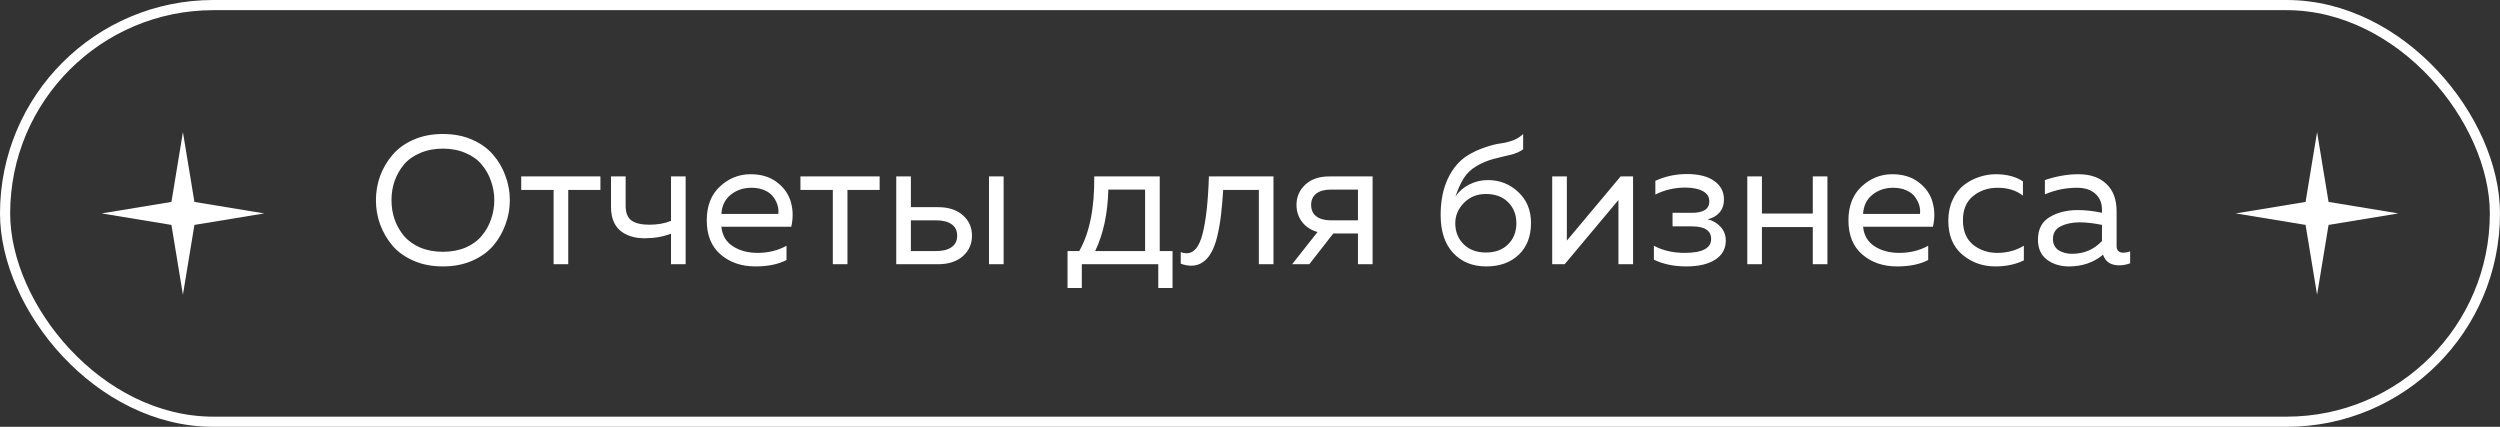
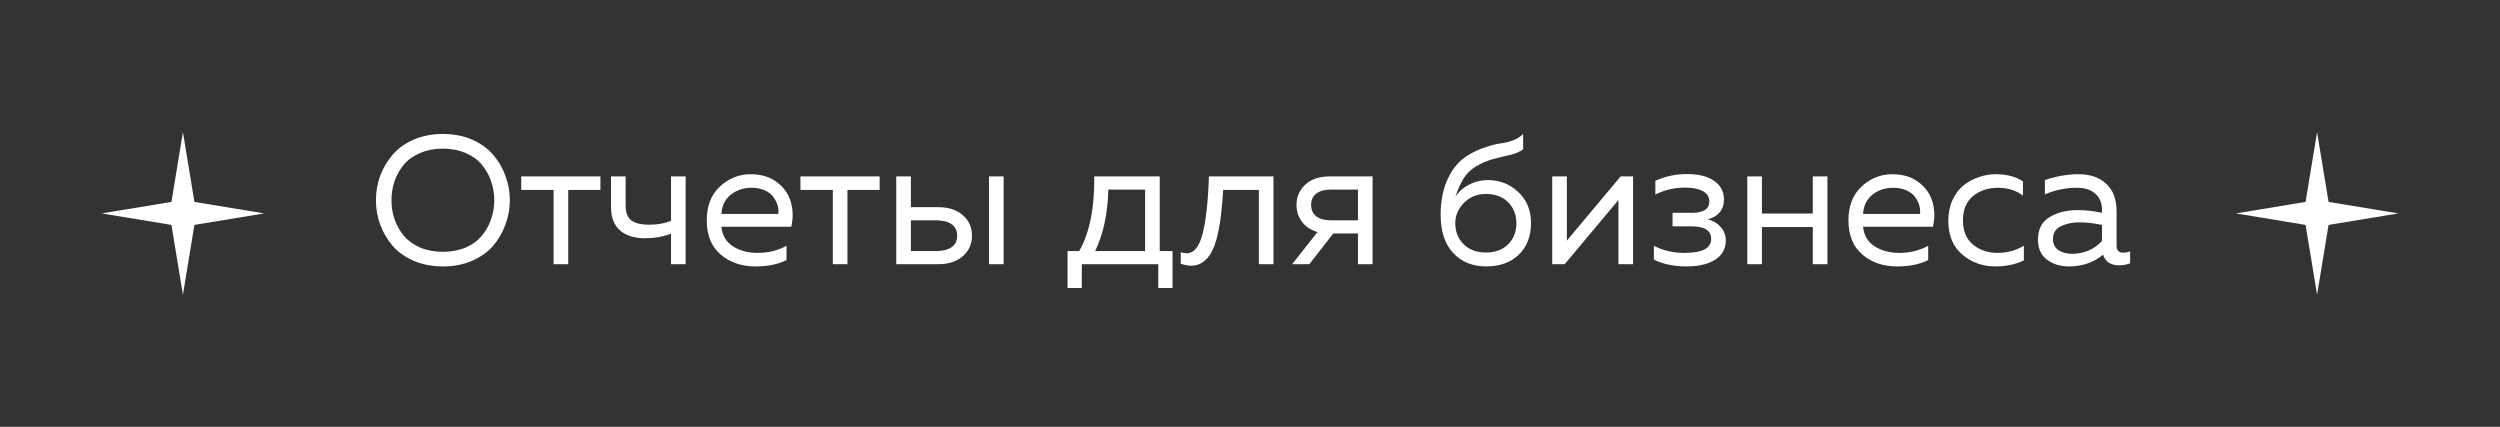
<svg xmlns="http://www.w3.org/2000/svg" width="246" height="42" viewBox="0 0 246 42" fill="none">
  <rect x="0" y="0" width="246" height="42" fill="#333333" stroke="none" />
  <path d="M18 13L19.131 19.869L26 21L19.131 22.131L18 29L16.869 22.131L10 21L16.869 19.869L18 13Z" fill="white" />
  <path d="M37.406 22.094C37.13 21.326 36.992 20.528 36.992 19.7C36.992 18.872 37.13 18.074 37.406 17.306C37.694 16.538 38.102 15.848 38.63 15.236C39.158 14.612 39.848 14.114 40.7 13.742C41.552 13.37 42.512 13.184 43.58 13.184C44.648 13.184 45.608 13.37 46.46 13.742C47.312 14.114 48.002 14.612 48.53 15.236C49.058 15.848 49.46 16.538 49.736 17.306C50.024 18.074 50.168 18.872 50.168 19.7C50.168 20.528 50.024 21.326 49.736 22.094C49.46 22.862 49.058 23.558 48.53 24.182C48.002 24.794 47.312 25.286 46.46 25.658C45.608 26.03 44.648 26.216 43.58 26.216C42.512 26.216 41.552 26.03 40.7 25.658C39.848 25.286 39.158 24.794 38.63 24.182C38.102 23.558 37.694 22.862 37.406 22.094ZM48.314 21.59C48.53 20.99 48.638 20.36 48.638 19.7C48.638 19.04 48.53 18.41 48.314 17.81C48.11 17.21 47.804 16.67 47.396 16.19C47 15.71 46.472 15.332 45.812 15.056C45.152 14.768 44.408 14.624 43.58 14.624C42.752 14.624 42.008 14.768 41.348 15.056C40.688 15.332 40.154 15.71 39.746 16.19C39.35 16.67 39.044 17.21 38.828 17.81C38.624 18.41 38.522 19.04 38.522 19.7C38.522 20.36 38.624 20.99 38.828 21.59C39.044 22.19 39.35 22.73 39.746 23.21C40.154 23.69 40.688 24.074 41.348 24.362C42.008 24.638 42.752 24.776 43.58 24.776C44.408 24.776 45.152 24.638 45.812 24.362C46.472 24.074 47 23.69 47.396 23.21C47.804 22.73 48.11 22.19 48.314 21.59ZM55.914 26H54.474V18.692H51.288V17.36H59.082V18.692H55.914V26ZM67.467 26H66.027V22.994C65.247 23.294 64.389 23.444 63.453 23.444C62.421 23.444 61.605 23.186 61.005 22.67C60.417 22.154 60.123 21.38 60.123 20.348V17.36H61.563V20.24C61.563 20.936 61.755 21.422 62.139 21.698C62.535 21.974 63.117 22.112 63.885 22.112C64.689 22.112 65.403 21.986 66.027 21.734V17.36H67.467V26ZM69.545 21.68C69.545 20.264 69.977 19.154 70.841 18.35C71.717 17.546 72.719 17.144 73.847 17.144C74.903 17.144 75.773 17.408 76.457 17.936C77.153 18.464 77.609 19.118 77.825 19.898C78.041 20.666 78.053 21.47 77.861 22.31H70.985C71.069 23.162 71.447 23.804 72.119 24.236C72.791 24.668 73.601 24.884 74.549 24.884C75.605 24.884 76.553 24.65 77.393 24.182V25.586C76.589 26.006 75.569 26.216 74.333 26.216C72.965 26.216 71.825 25.826 70.913 25.046C70.001 24.266 69.545 23.144 69.545 21.68ZM76.583 21.05C76.619 20.798 76.601 20.534 76.529 20.258C76.457 19.982 76.325 19.706 76.133 19.43C75.953 19.154 75.671 18.926 75.287 18.746C74.903 18.566 74.453 18.476 73.937 18.476C73.157 18.476 72.479 18.704 71.903 19.16C71.339 19.616 71.033 20.246 70.985 21.05H76.583ZM83.389 26H81.949V18.692H78.763V17.36H86.557V18.692H83.389V26ZM92.295 26H88.191V17.36H89.631V20.384H92.295C93.327 20.384 94.143 20.648 94.743 21.176C95.343 21.704 95.643 22.376 95.643 23.192C95.643 24.008 95.343 24.68 94.743 25.208C94.143 25.736 93.327 26 92.295 26ZM89.631 21.68V24.704H92.115C92.763 24.704 93.267 24.578 93.627 24.326C93.999 24.074 94.185 23.696 94.185 23.192C94.185 22.688 93.999 22.31 93.627 22.058C93.267 21.806 92.763 21.68 92.115 21.68H89.631ZM98.757 26H97.317V17.36H98.757V26ZM106.45 28.34H105.046V24.704H106.198C107.218 22.904 107.71 20.456 107.674 17.36H114.118V24.704H115.378V28.34H113.974V26H106.45V28.34ZM109.06 18.656C109 21.02 108.568 23.036 107.764 24.704H112.678V18.656H109.06ZM120.361 18.692C120.301 19.64 120.229 20.468 120.145 21.176C120.061 21.884 119.941 22.568 119.785 23.228C119.629 23.876 119.437 24.404 119.209 24.812C118.993 25.22 118.717 25.544 118.381 25.784C118.045 26.024 117.661 26.144 117.229 26.144C116.881 26.144 116.533 26.078 116.185 25.946V24.812C116.377 24.884 116.569 24.92 116.761 24.92C117.481 24.92 118.003 24.29 118.327 23.03C118.663 21.758 118.873 19.868 118.957 17.36H125.311V26H123.871V18.692H120.361ZM128.835 26H127.143L129.645 22.832C128.985 22.64 128.475 22.304 128.115 21.824C127.755 21.344 127.575 20.792 127.575 20.168C127.575 19.376 127.863 18.71 128.439 18.17C129.015 17.63 129.807 17.36 130.815 17.36H135.063V26H133.623V22.976H131.193L128.835 26ZM129.519 19.052C129.183 19.316 129.015 19.688 129.015 20.168C129.015 20.648 129.183 21.02 129.519 21.284C129.867 21.548 130.341 21.68 130.941 21.68H133.623V18.656H130.941C130.341 18.656 129.867 18.788 129.519 19.052ZM150.651 21.932C150.651 23.264 150.243 24.314 149.427 25.082C148.623 25.838 147.561 26.216 146.241 26.216C144.897 26.216 143.811 25.772 142.983 24.884C142.167 23.996 141.759 22.754 141.759 21.158C141.759 19.766 141.999 18.566 142.479 17.558C142.959 16.55 143.607 15.794 144.423 15.29C144.975 14.954 145.545 14.69 146.133 14.498C146.733 14.294 147.225 14.168 147.609 14.12C148.005 14.072 148.413 13.976 148.833 13.832C149.253 13.676 149.601 13.46 149.877 13.184V14.696C149.541 14.936 149.127 15.116 148.635 15.236C148.143 15.344 147.597 15.476 146.997 15.632C146.397 15.788 145.821 16.028 145.269 16.352C144.729 16.676 144.309 17.084 144.009 17.576C143.709 18.068 143.445 18.656 143.217 19.34C143.529 18.86 143.973 18.47 144.549 18.17C145.125 17.87 145.743 17.72 146.403 17.72C147.567 17.72 148.563 18.11 149.391 18.89C150.231 19.67 150.651 20.684 150.651 21.932ZM143.199 21.968C143.199 22.796 143.475 23.486 144.027 24.038C144.579 24.578 145.305 24.848 146.205 24.848C147.129 24.848 147.861 24.578 148.401 24.038C148.941 23.498 149.211 22.808 149.211 21.968C149.211 21.128 148.941 20.438 148.401 19.898C147.861 19.358 147.129 19.088 146.205 19.088C145.341 19.088 144.621 19.382 144.045 19.97C143.481 20.546 143.199 21.212 143.199 21.968ZM153.962 26H152.738V17.36H154.178V23.678L159.47 17.36H160.694V26H159.254V19.682L153.962 26ZM169.817 23.678C169.817 24.482 169.469 25.106 168.773 25.55C168.089 25.994 167.141 26.216 165.929 26.216C164.717 26.216 163.655 25.994 162.743 25.55V24.182C163.619 24.65 164.621 24.884 165.749 24.884C167.501 24.884 168.377 24.428 168.377 23.516C168.377 22.688 167.741 22.274 166.469 22.274H164.579V20.942H166.469C167.621 20.942 168.197 20.57 168.197 19.826C168.197 19.37 167.981 19.028 167.549 18.8C167.117 18.572 166.541 18.458 165.821 18.458C164.777 18.458 163.799 18.686 162.887 19.142V17.792C163.859 17.348 164.891 17.126 165.983 17.126C167.159 17.126 168.059 17.354 168.683 17.81C169.319 18.254 169.637 18.86 169.637 19.628C169.637 20.144 169.493 20.57 169.205 20.906C168.917 21.242 168.527 21.464 168.035 21.572C168.551 21.704 168.977 21.956 169.313 22.328C169.649 22.7 169.817 23.15 169.817 23.678ZM173.374 26H171.934V17.36H173.374V21.014H178.378V17.36H179.818V26H178.378V22.346H173.374V26ZM181.886 21.68C181.886 20.264 182.318 19.154 183.182 18.35C184.058 17.546 185.06 17.144 186.188 17.144C187.244 17.144 188.114 17.408 188.798 17.936C189.494 18.464 189.95 19.118 190.166 19.898C190.382 20.666 190.394 21.47 190.202 22.31H183.326C183.41 23.162 183.788 23.804 184.46 24.236C185.132 24.668 185.942 24.884 186.89 24.884C187.946 24.884 188.894 24.65 189.734 24.182V25.586C188.93 26.006 187.91 26.216 186.674 26.216C185.306 26.216 184.166 25.826 183.254 25.046C182.342 24.266 181.886 23.144 181.886 21.68ZM188.924 21.05C188.96 20.798 188.942 20.534 188.87 20.258C188.798 19.982 188.666 19.706 188.474 19.43C188.294 19.154 188.012 18.926 187.628 18.746C187.244 18.566 186.794 18.476 186.278 18.476C185.498 18.476 184.82 18.704 184.244 19.16C183.68 19.616 183.374 20.246 183.326 21.05H188.924ZM191.713 21.716C191.713 20.96 191.851 20.282 192.127 19.682C192.403 19.082 192.763 18.602 193.207 18.242C193.663 17.882 194.161 17.612 194.701 17.432C195.253 17.24 195.817 17.144 196.393 17.144C197.461 17.144 198.349 17.378 199.057 17.846V19.25C198.397 18.734 197.569 18.476 196.573 18.476C195.637 18.476 194.833 18.746 194.161 19.286C193.489 19.826 193.153 20.624 193.153 21.68C193.153 22.724 193.483 23.522 194.143 24.074C194.815 24.614 195.613 24.884 196.537 24.884C197.497 24.884 198.367 24.65 199.147 24.182V25.622C198.331 26.018 197.395 26.216 196.339 26.216C195.091 26.216 194.005 25.826 193.081 25.046C192.169 24.266 191.713 23.156 191.713 21.716ZM208.274 24.2C208.274 24.644 208.496 24.866 208.94 24.866C209.132 24.866 209.354 24.824 209.606 24.74V25.91C209.246 26.042 208.886 26.108 208.526 26.108C207.698 26.108 207.17 25.76 206.942 25.064C206.018 25.832 204.896 26.216 203.576 26.216C202.736 26.216 202.016 25.994 201.416 25.55C200.828 25.094 200.534 24.44 200.534 23.588C200.534 22.568 200.912 21.83 201.668 21.374C202.436 20.906 203.36 20.672 204.44 20.672C205.232 20.672 206.03 20.762 206.834 20.942V20.636C206.834 19.976 206.618 19.454 206.186 19.07C205.754 18.674 205.148 18.476 204.368 18.476C203.276 18.476 202.226 18.692 201.218 19.124V17.72C202.346 17.336 203.444 17.144 204.512 17.144C205.688 17.144 206.606 17.462 207.266 18.098C207.938 18.722 208.274 19.628 208.274 20.816V24.2ZM202.01 23.516C202.01 23.996 202.19 24.362 202.55 24.614C202.922 24.854 203.366 24.974 203.882 24.974C205.07 24.974 206.054 24.554 206.834 23.714V22.13C206.018 21.962 205.286 21.878 204.638 21.878C203.906 21.878 203.282 22.01 202.766 22.274C202.262 22.526 202.01 22.94 202.01 23.516Z" fill="white" />
  <path d="M228 13L229.131 19.869L236 21L229.131 22.131L228 29L226.869 22.131L220 21L226.869 19.869L228 13Z" fill="white" />
-   <rect x="0.5" y="0.5" width="245" height="41" rx="20.5" stroke="white" />
</svg>